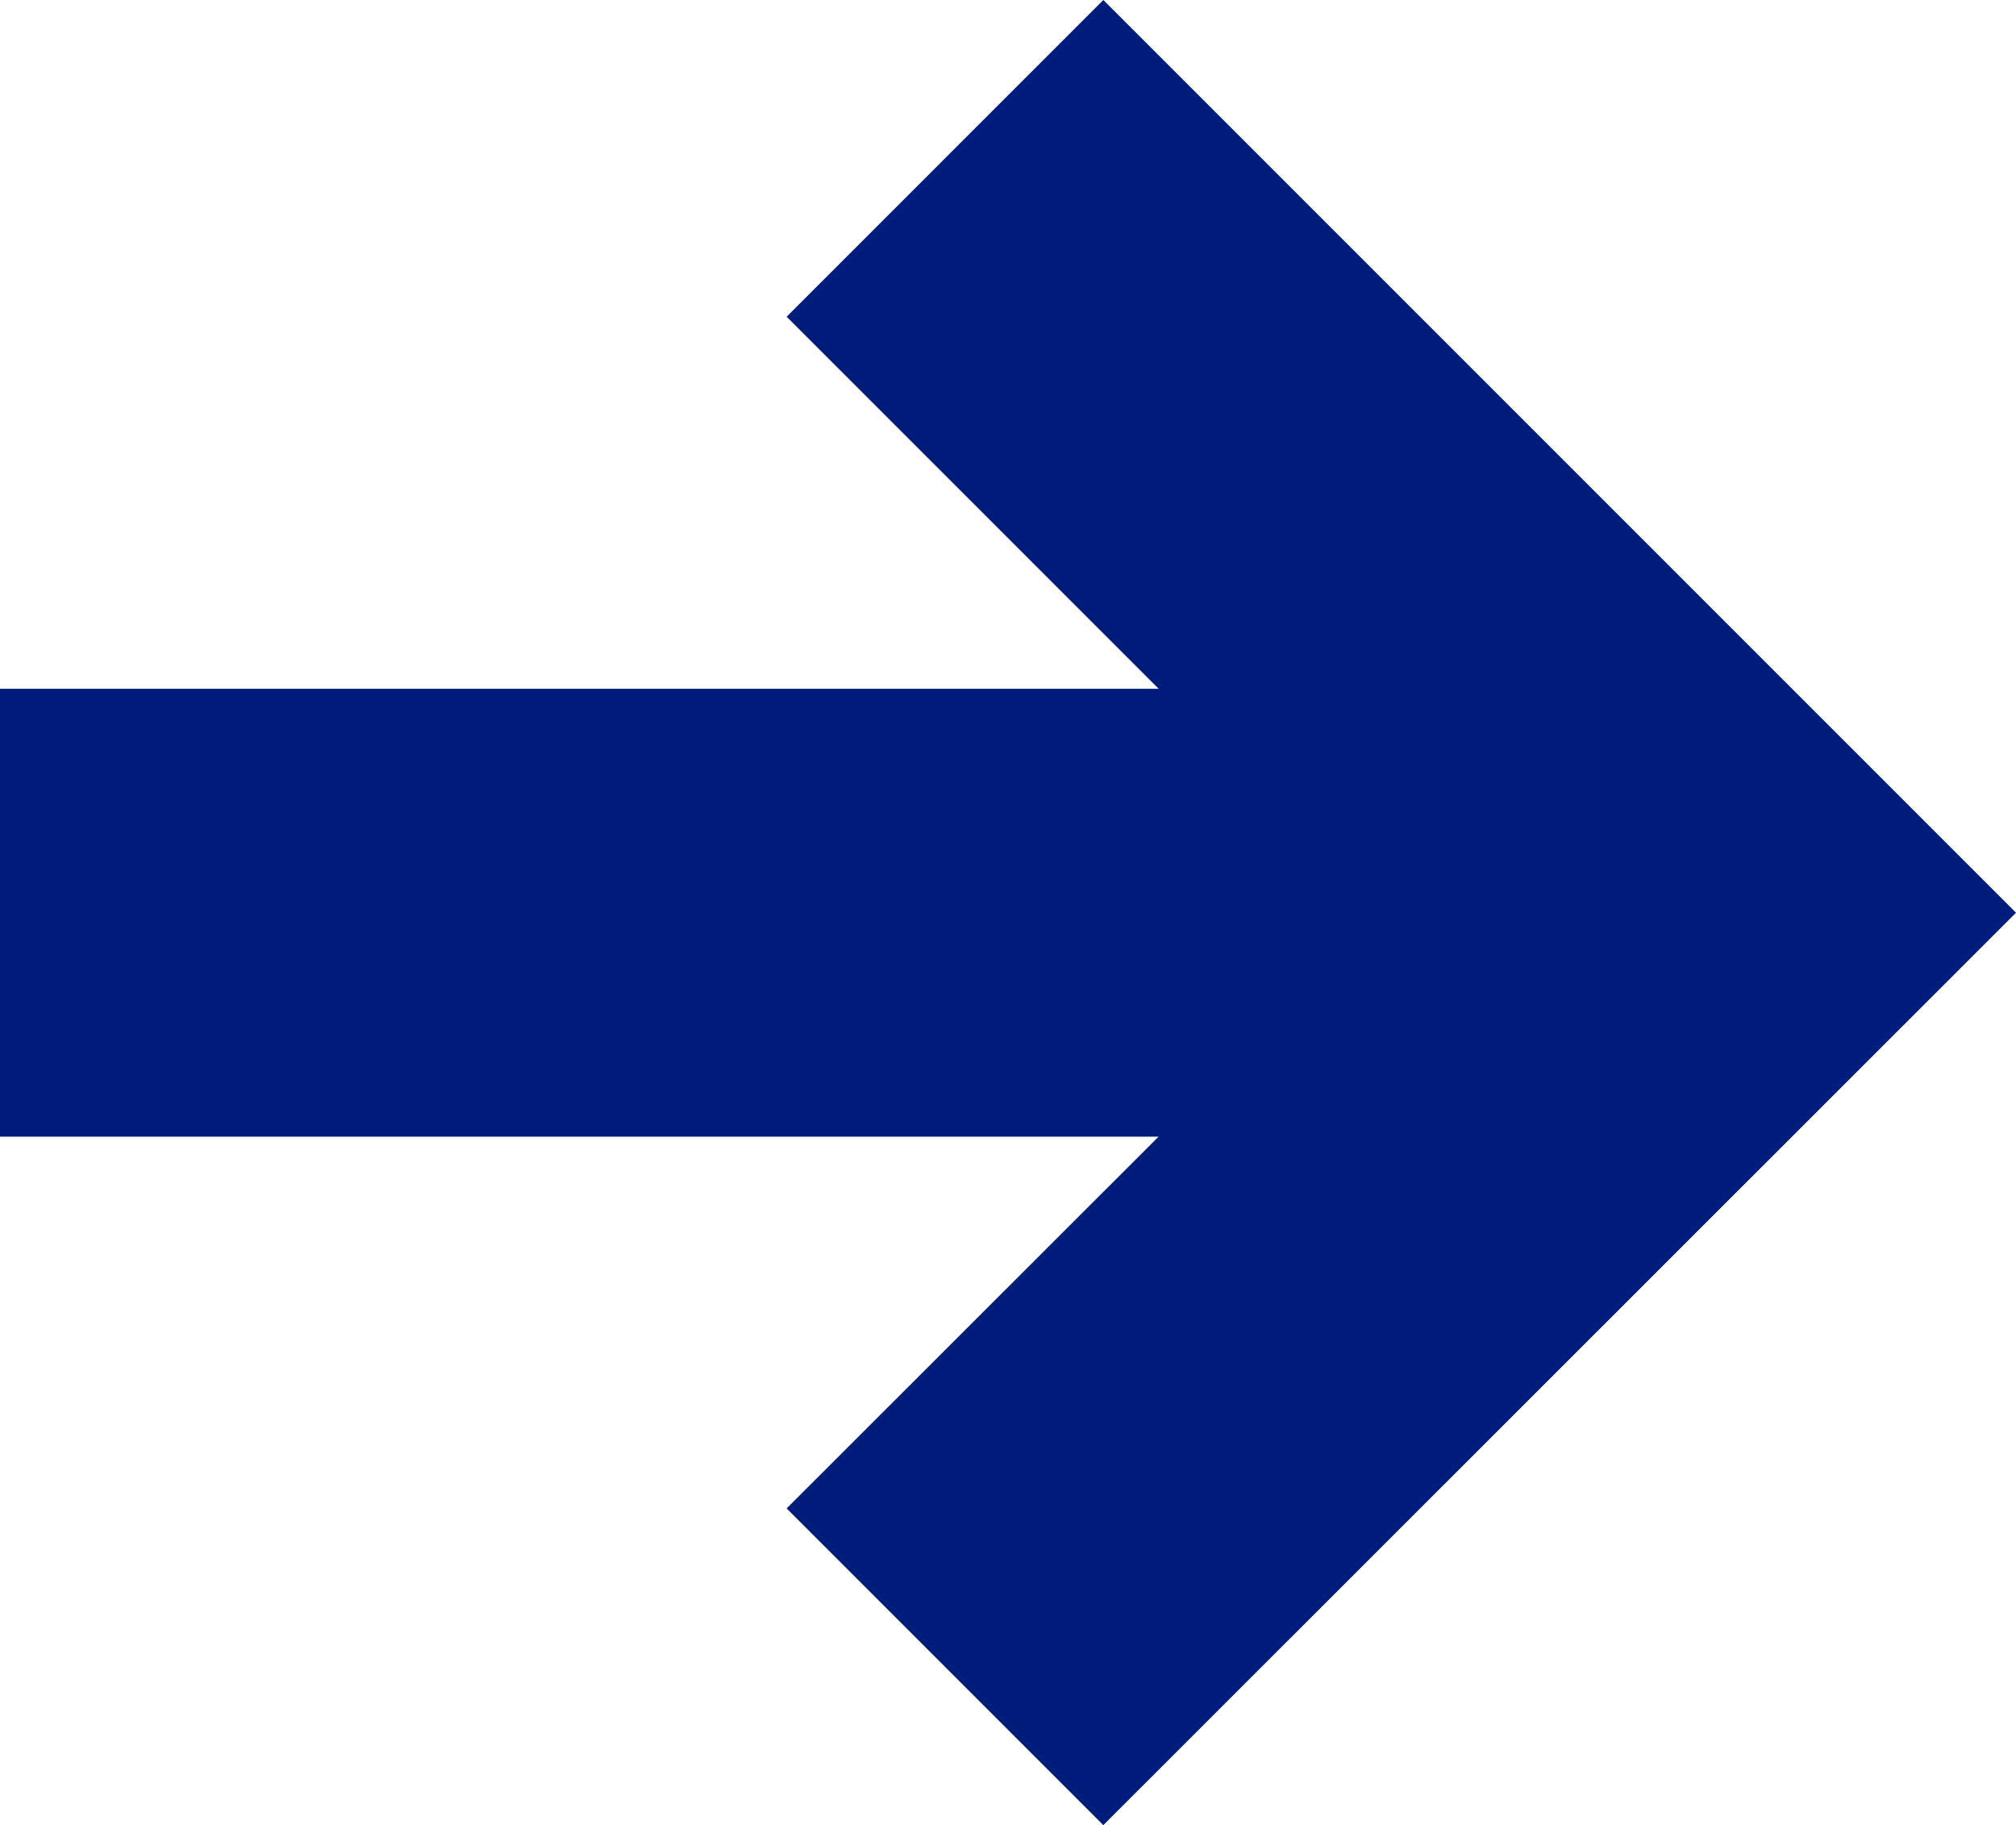
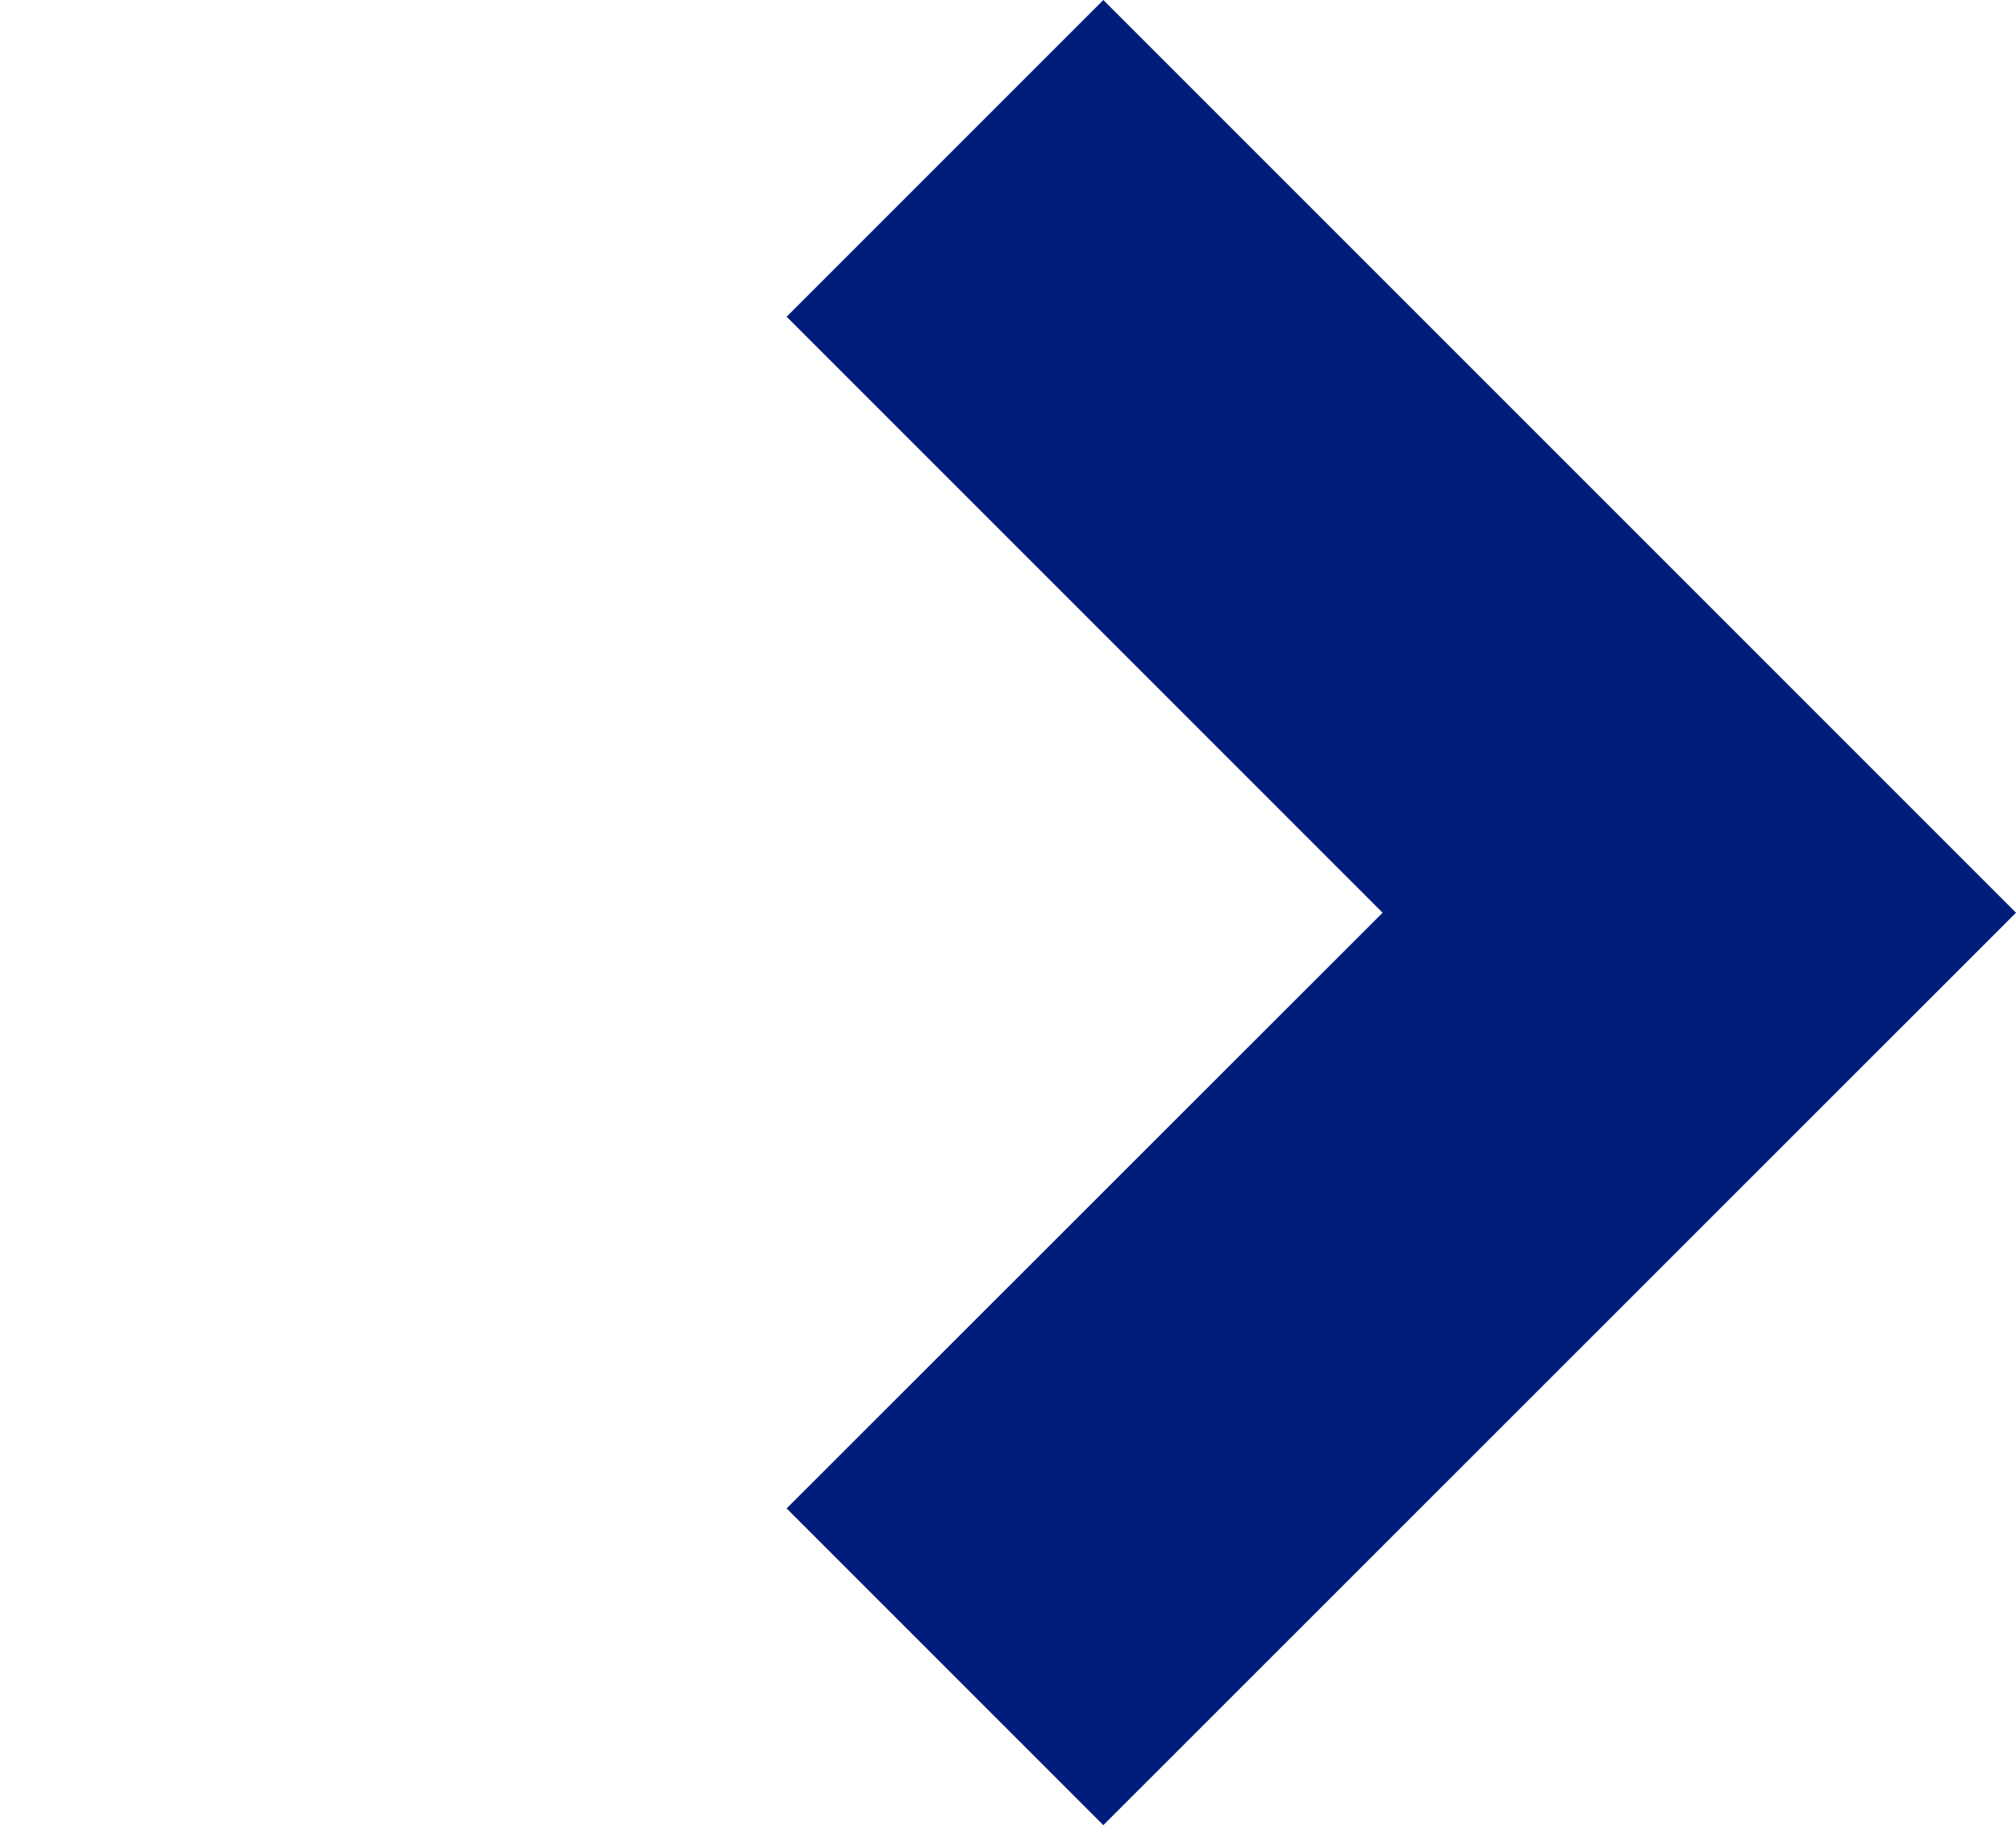
<svg xmlns="http://www.w3.org/2000/svg" version="1.1" id="レイヤー_1" x="0px" y="0px" viewBox="0 0 63.02 57.05" style="enable-background:new 0 0 63.02 57.05;" xml:space="preserve">
  <style type="text/css">
	.st0{fill:#001D7C;}
</style>
  <g>
    <g>
      <polygon class="st0" points="34.49,57.05 24.59,47.15 43.22,28.53 24.59,9.9 34.49,0 63.02,28.53   " />
    </g>
    <g>
-       <rect y="21.53" class="st0" width="53.12" height="14" />
-     </g>
+       </g>
  </g>
</svg>